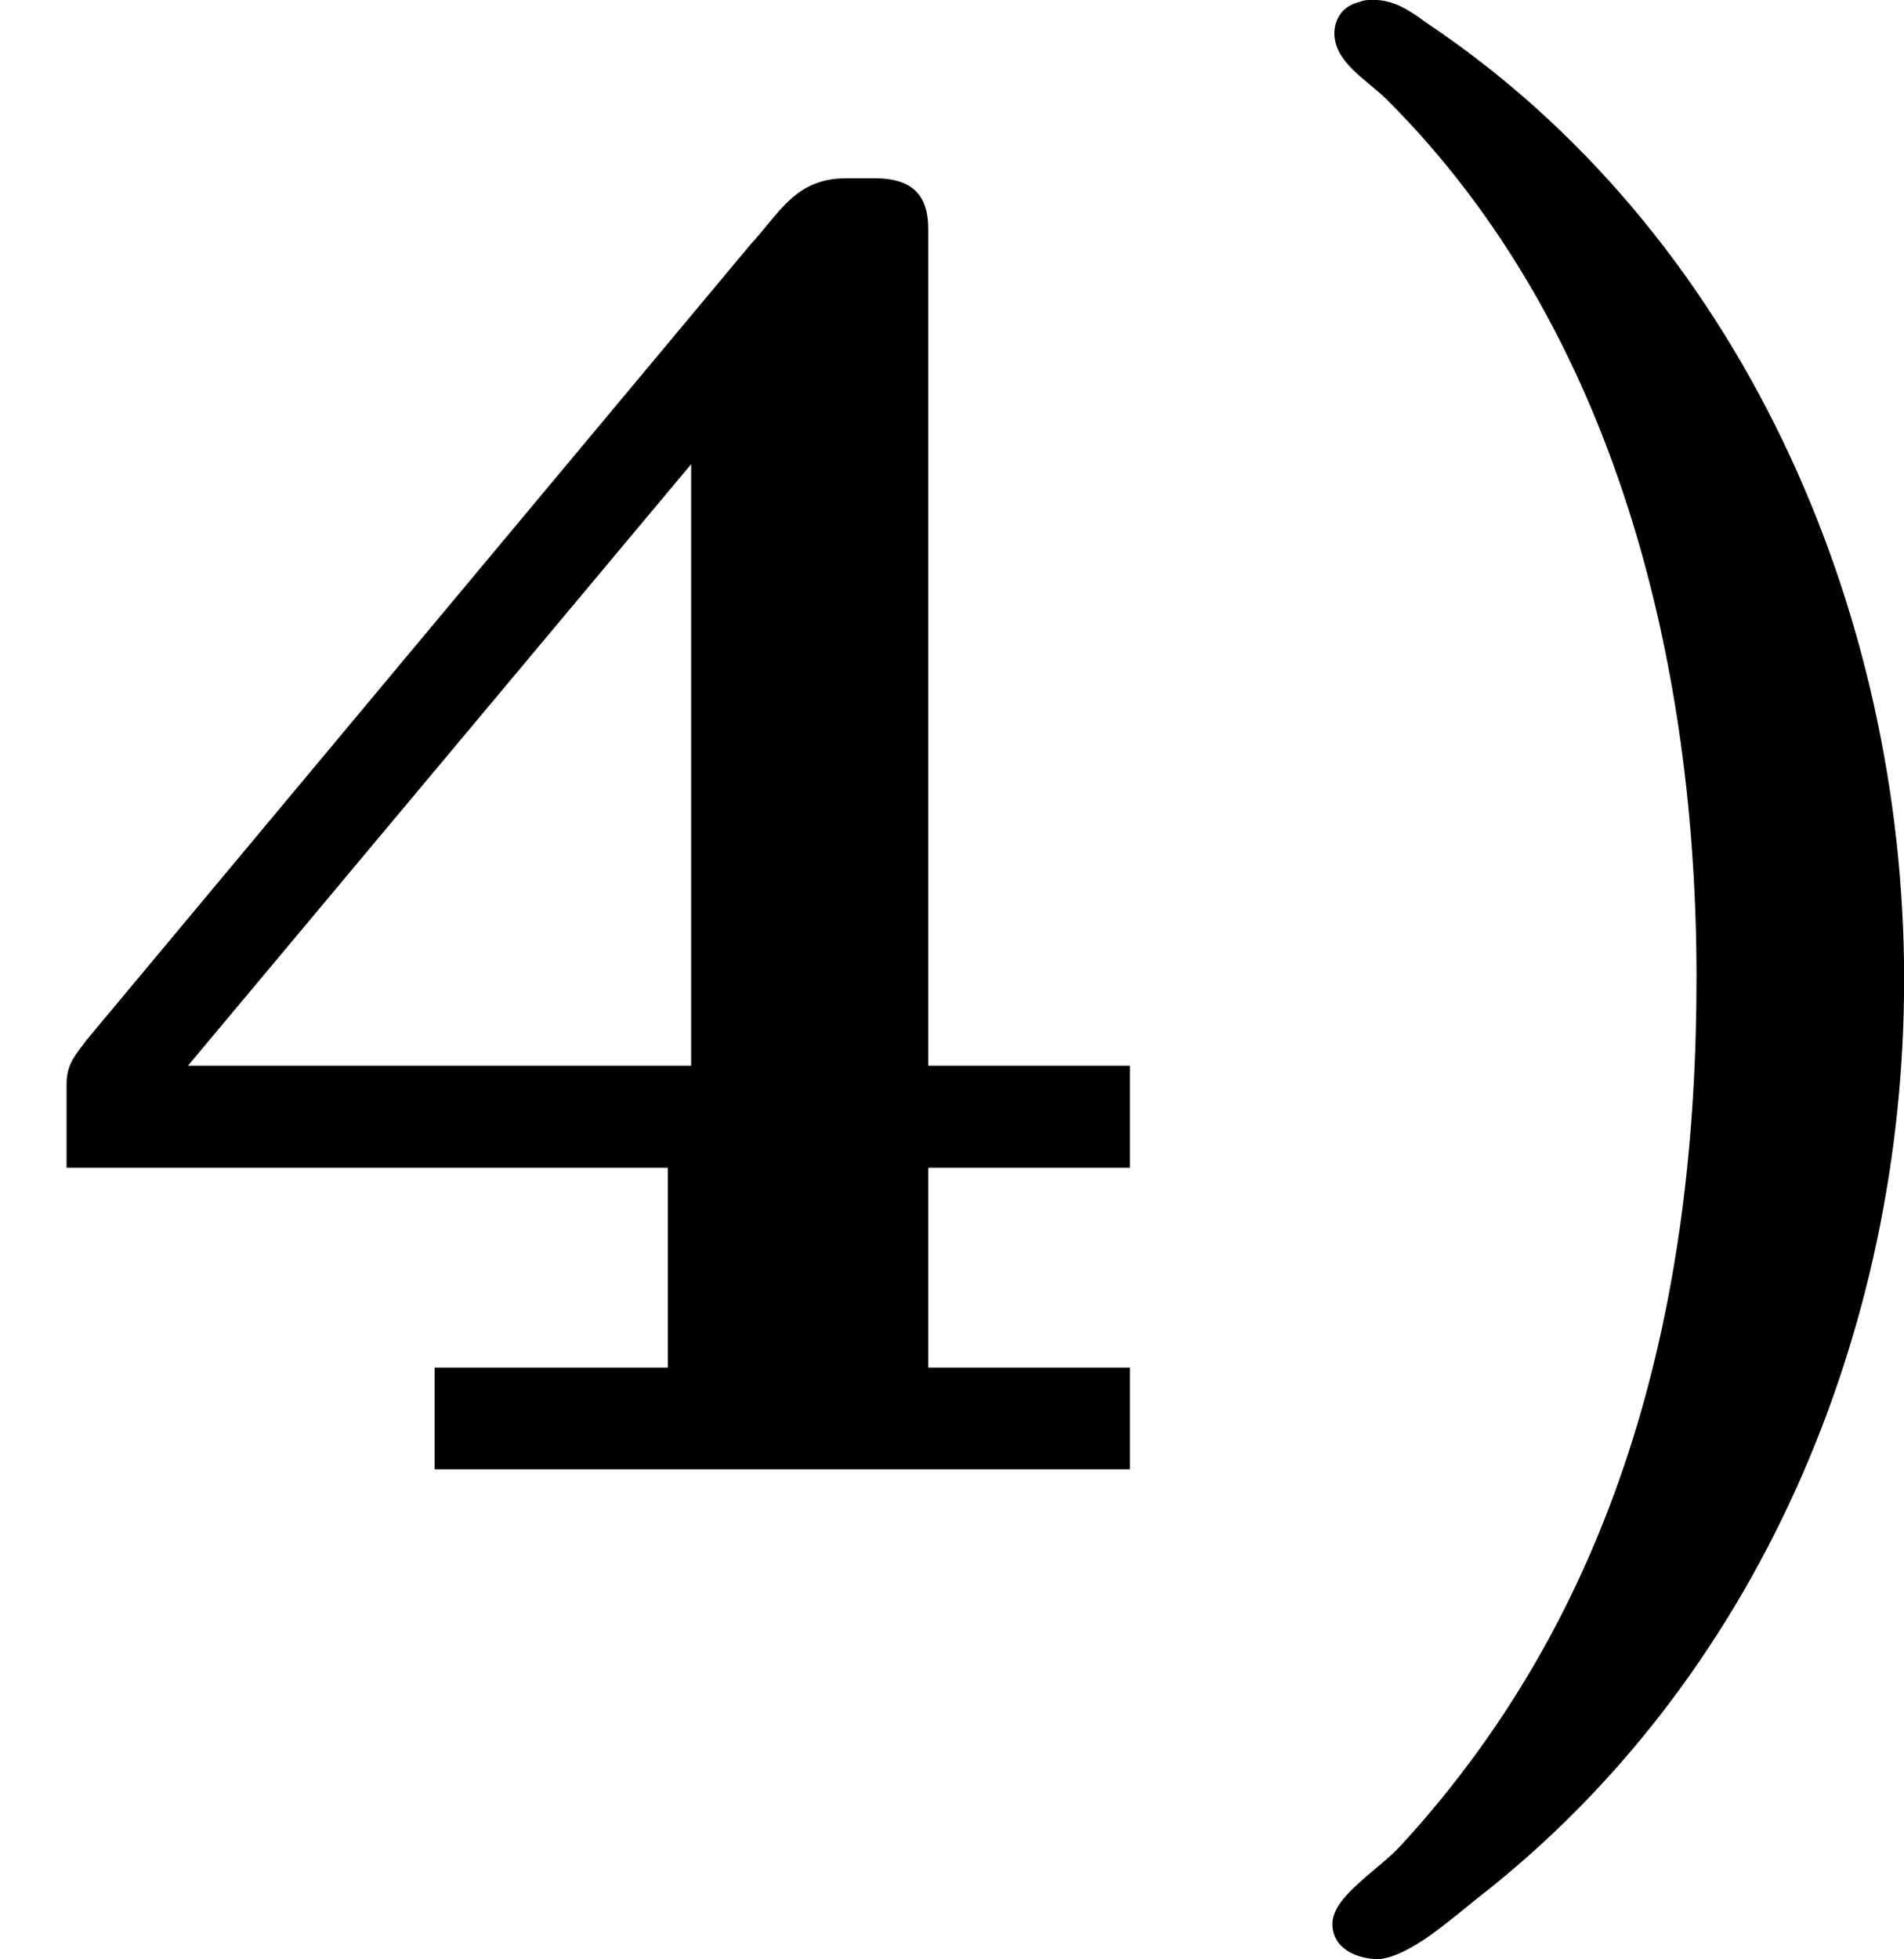
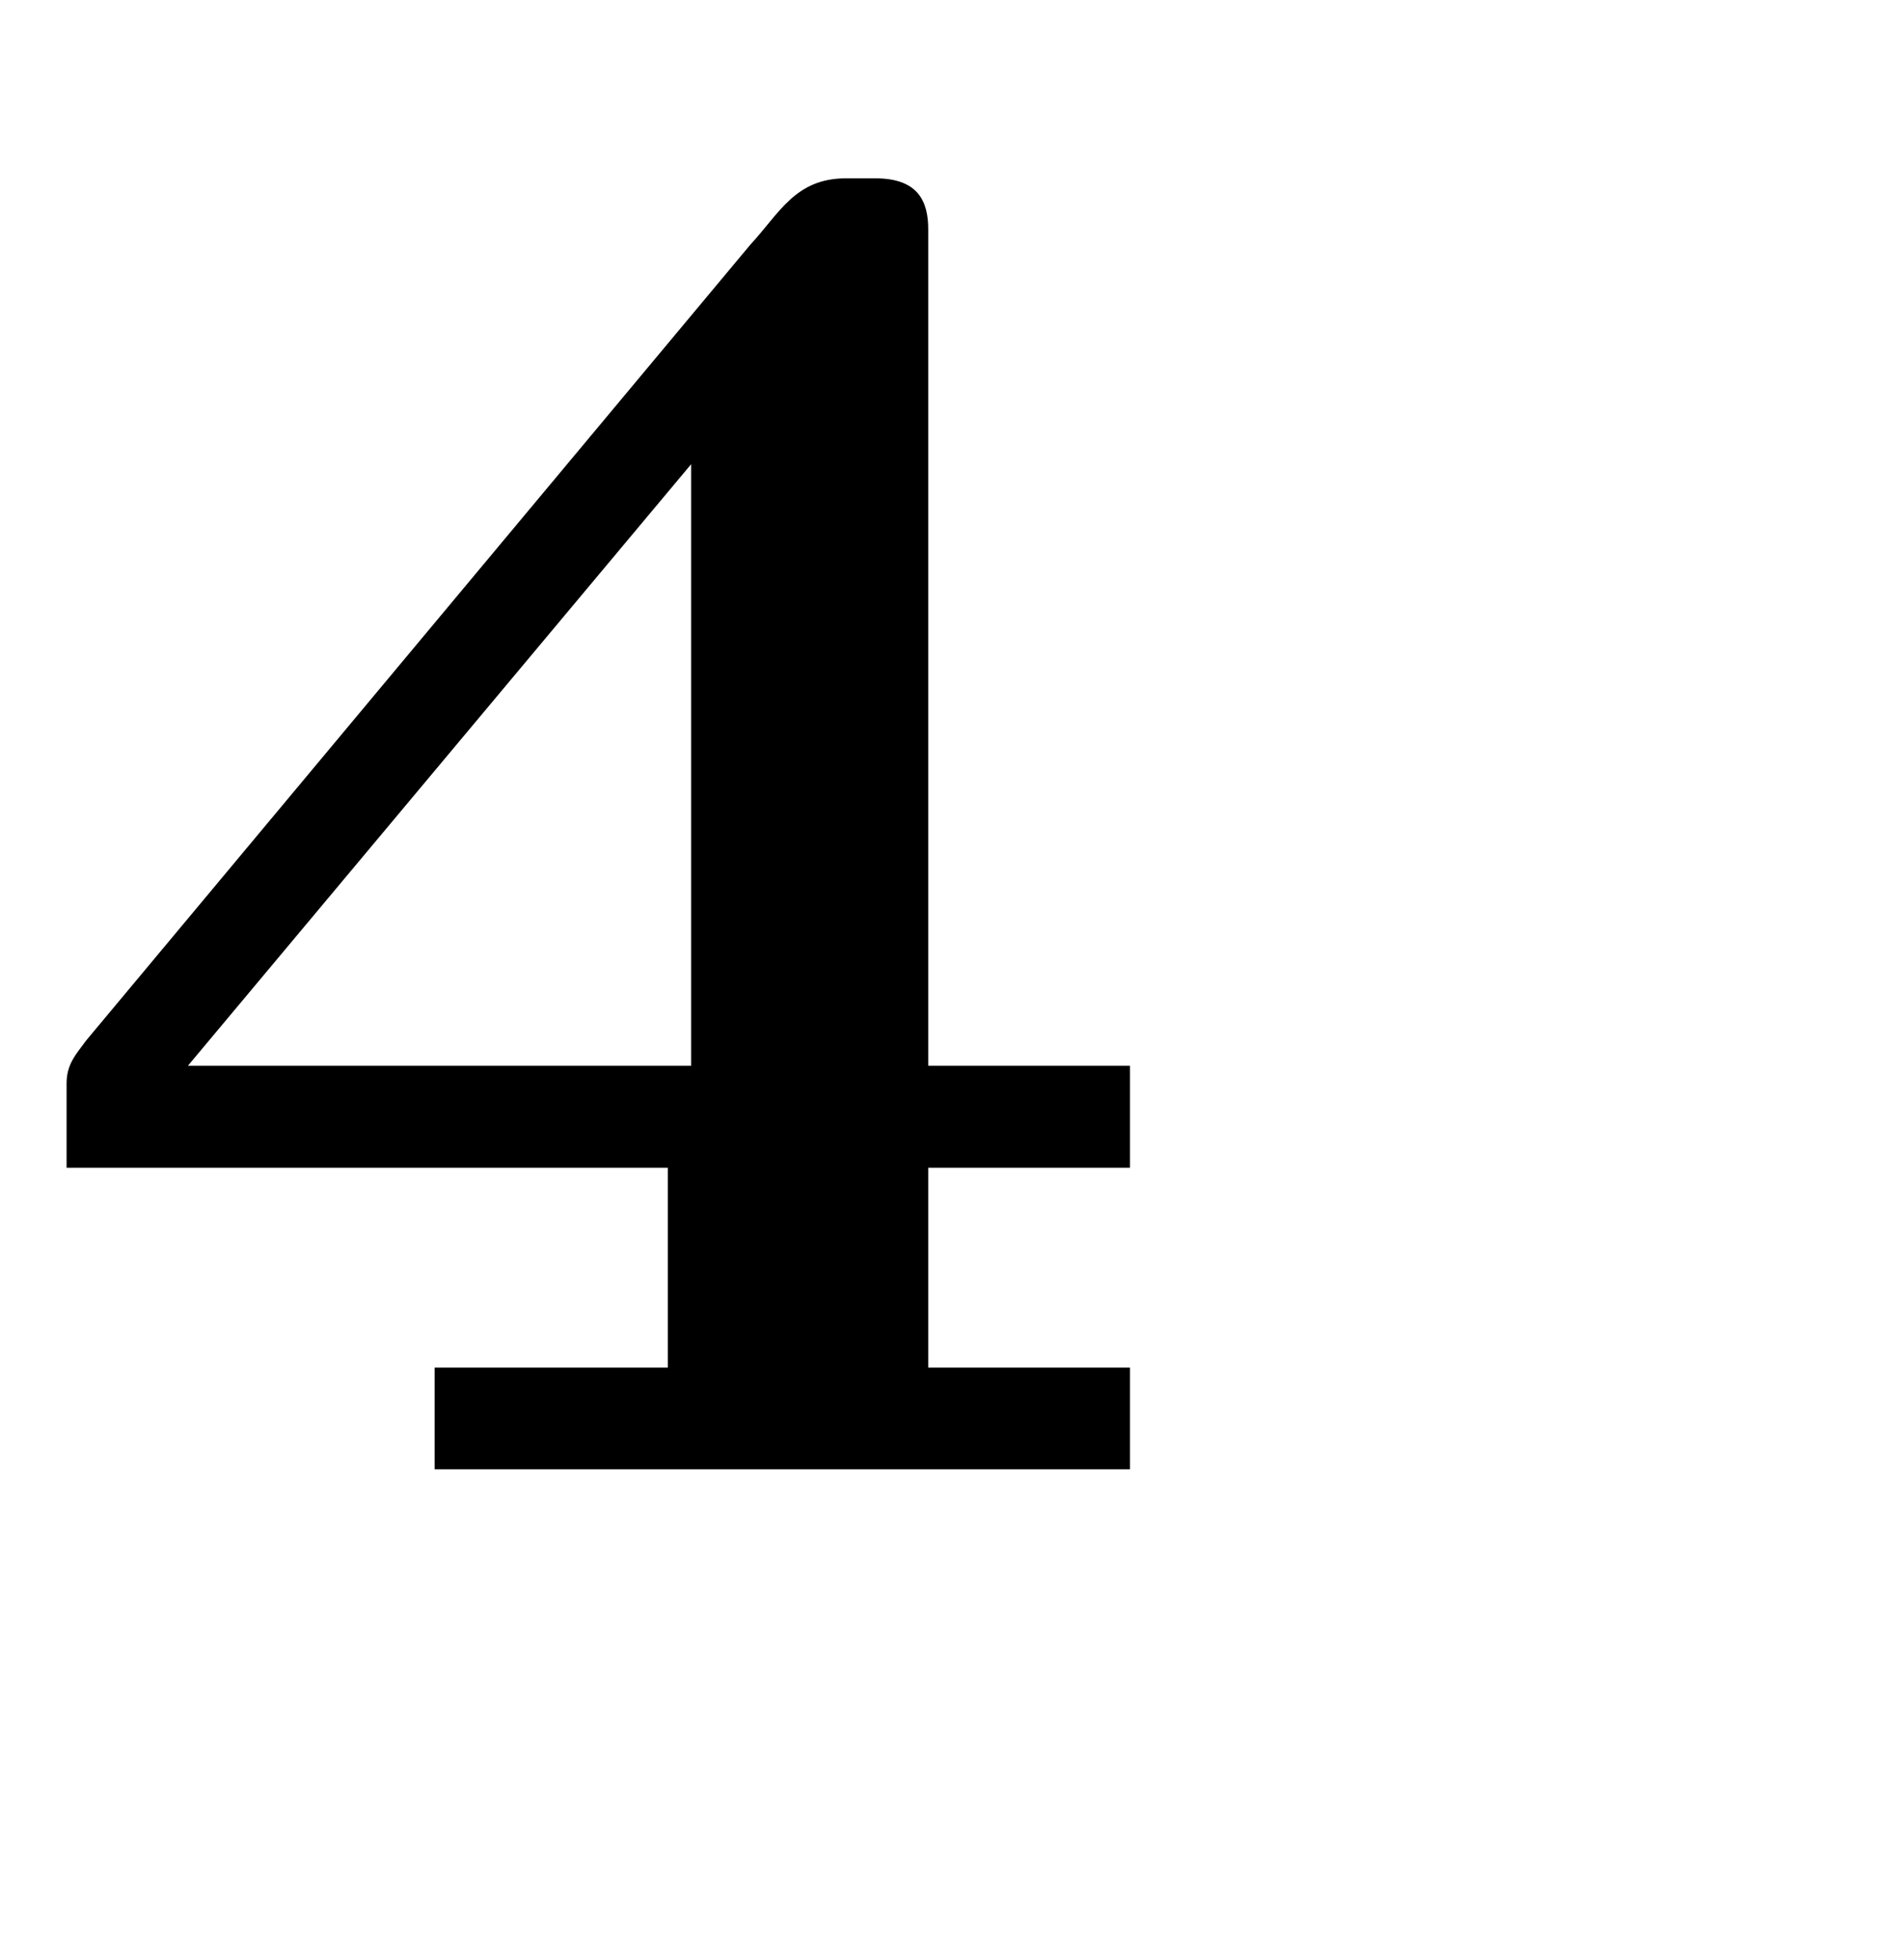
<svg xmlns="http://www.w3.org/2000/svg" xmlns:xlink="http://www.w3.org/1999/xlink" version="1.1" width="15.499pt" height="15.94pt" viewBox="23.91 774.703 15.499 15.94">
  <defs>
-     <path id="g4-41" d="M.654-5.978C.582-5.962 .55-5.906 .55-5.85C.55-5.731 .685-5.659 .765-5.579C1.698-4.647 2.024-3.284 2.024-2.008C2.024-.725 1.737 .526 .821 1.522C.725 1.626 .542 1.73 .542 1.841C.542 1.945 .646 1.985 .733 1.985C.861 1.969 1.012 1.833 1.132 1.737C2.271 .853 2.869-.566 2.869-2C2.869-3.507 2.2-5.045 .917-5.898C.853-5.946 .789-5.986 .709-5.986C.693-5.986 .669-5.986 .654-5.978Z" />
    <path id="g4-52" d="M.271-1.235H2.718V-.422H1.769V-.008H4.599V-.422H3.778V-1.235H4.599V-1.65H3.778V-5.053C3.778-5.165 3.738-5.26 3.563-5.26H3.443C3.236-5.26 3.172-5.117 3.053-4.989L.351-1.753C.311-1.698 .271-1.658 .271-1.578V-1.235ZM.765-1.65L2.813-4.097V-1.65H.765Z" />
  </defs>
  <g id="page31" transform="matrix(2 0 0 2 0 0)">
    <use x="11.955" y="393.337" xlink:href="#g4-52" />
    <use x="16.836" y="393.337" xlink:href="#g4-41" />
  </g>
</svg>